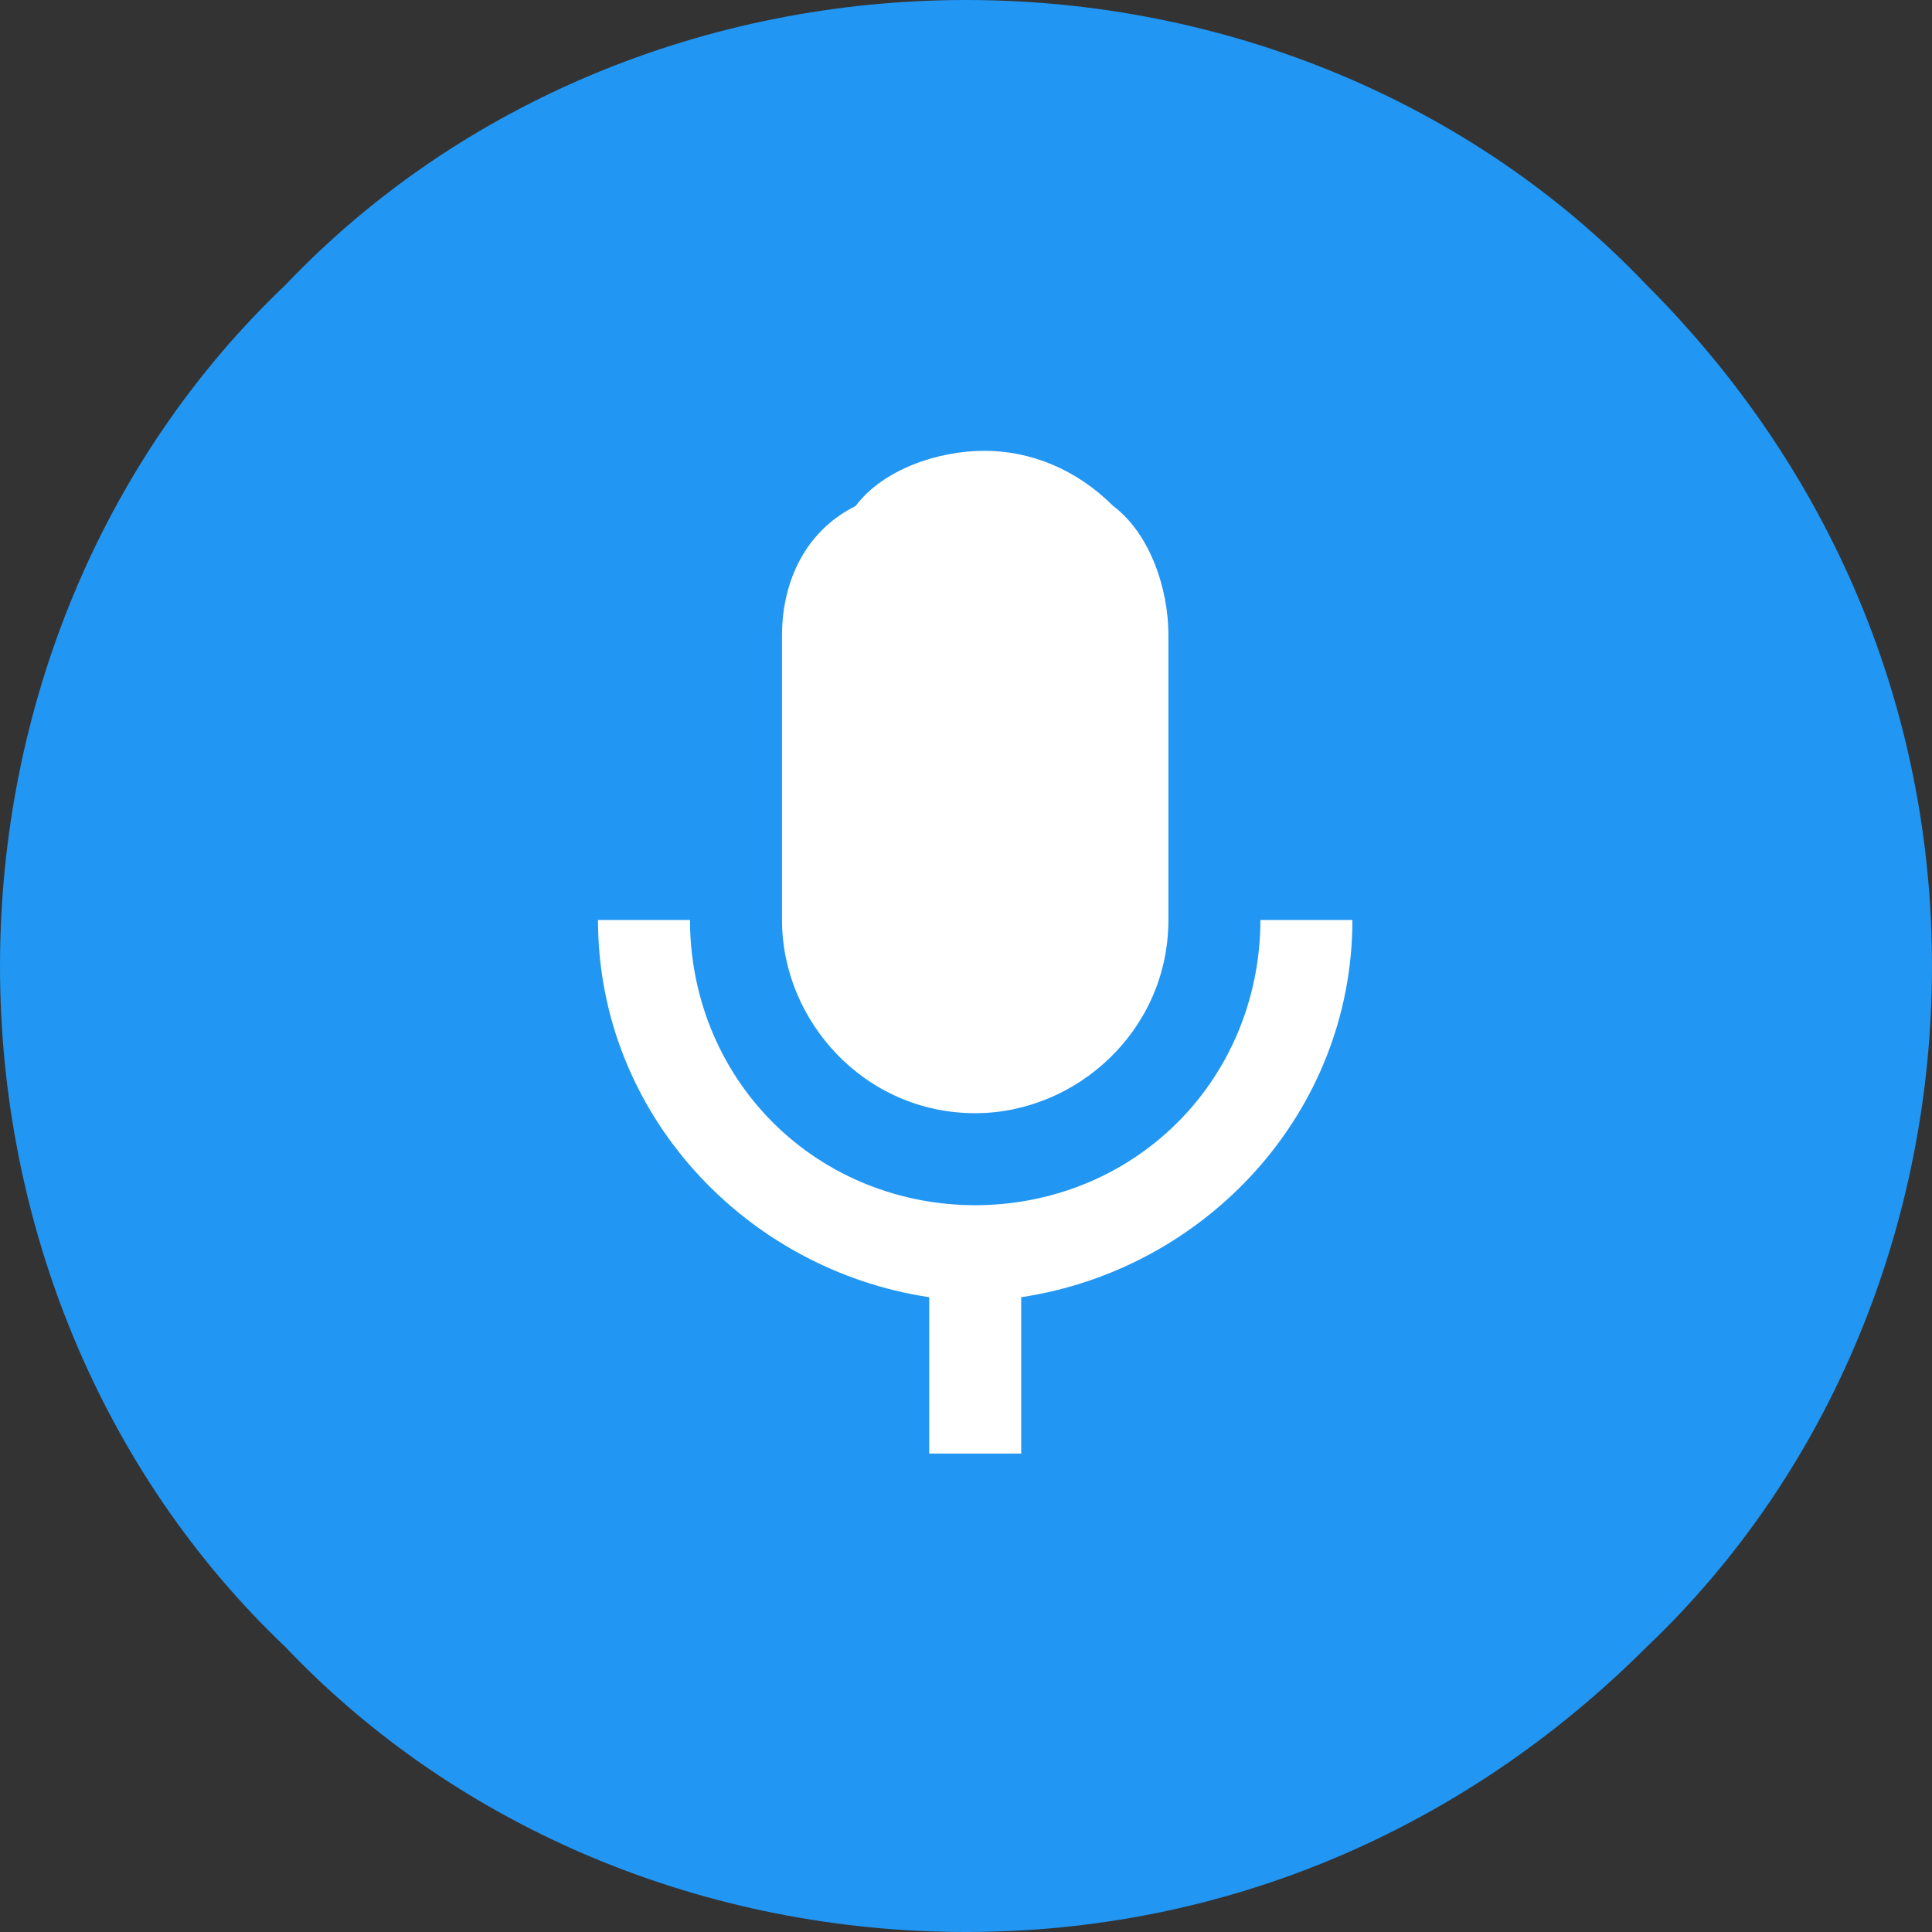
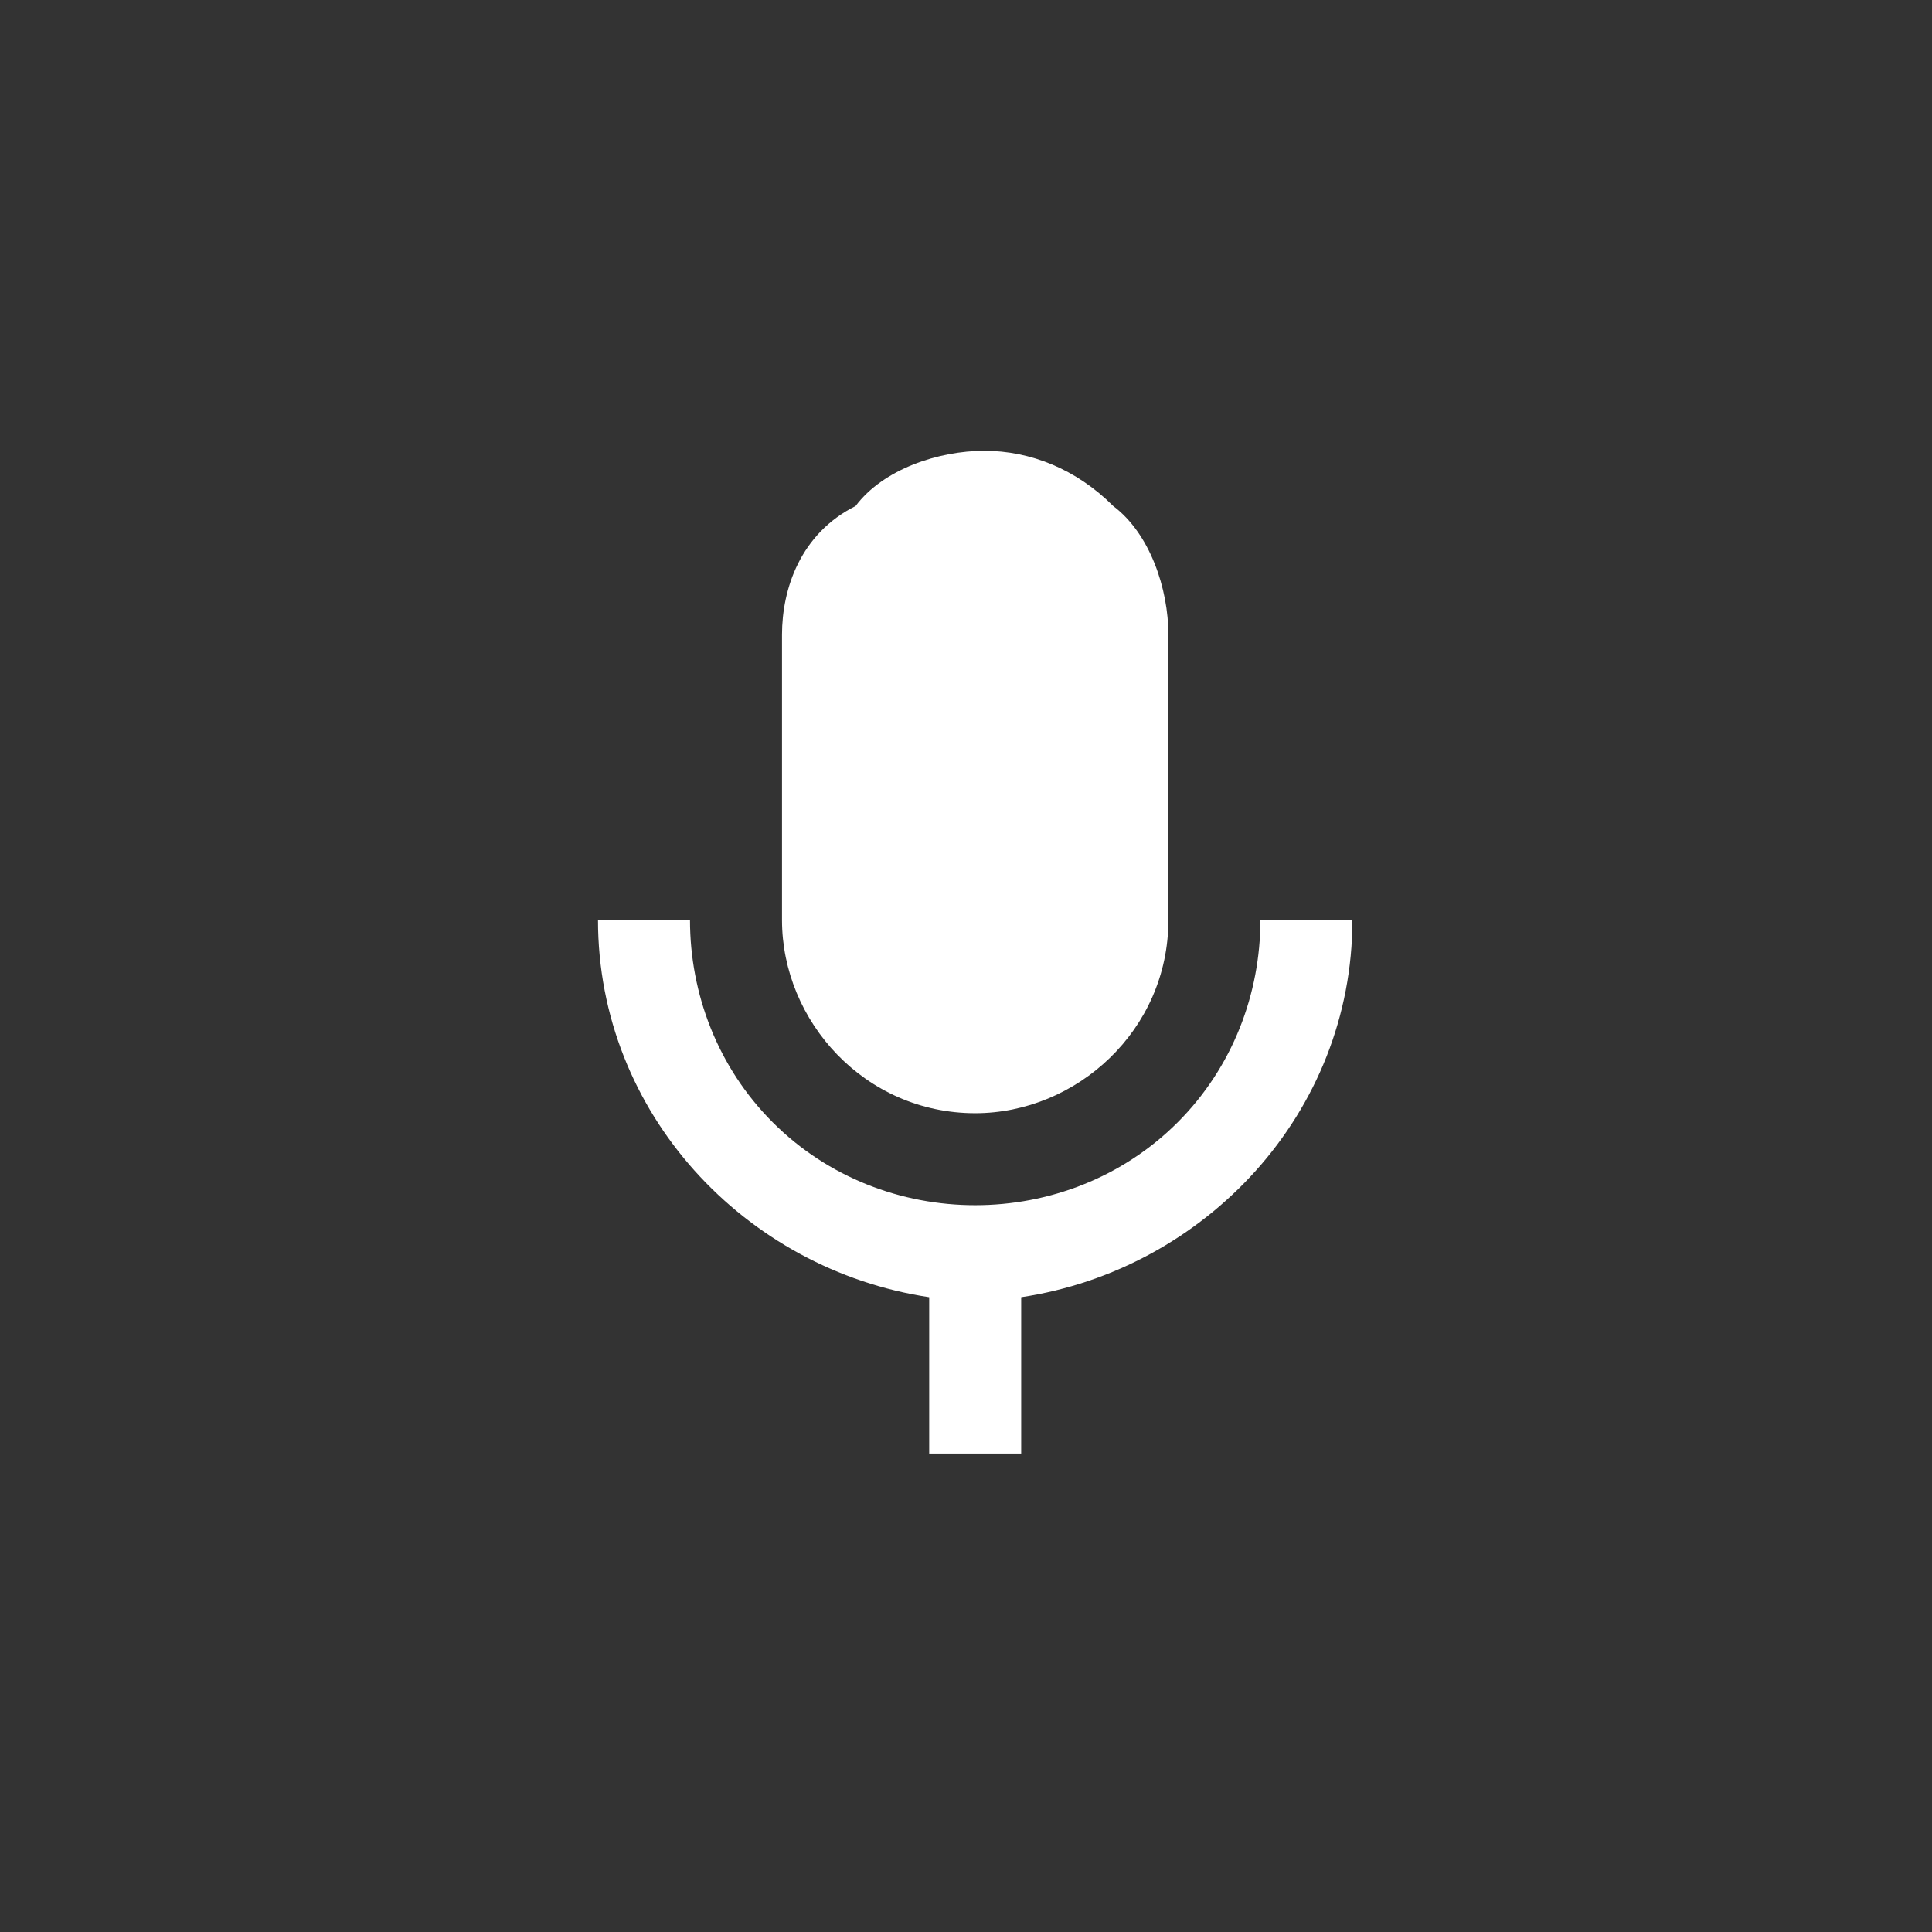
<svg xmlns="http://www.w3.org/2000/svg" version="1.1" id="vector" x="0px" y="0px" width="21px" height="21px" viewBox="0 0 21 21" style="enable-background:new 0 0 21 21;" xml:space="preserve">
  <rect x="0" y="0" width="21" height="21" fill="#333333" stroke="none" />
  <style type="text/css">
	.st0{fill-rule:evenodd;clip-rule:evenodd;fill:#2196F3;}
	.st1{fill-rule:evenodd;clip-rule:evenodd;fill:#FFFFFF;}
</style>
-   <path id="path_1" class="st0" d="M0,10.5C0,7.7,1.1,5,3.1,3.1C5,1.1,7.7,0,10.5,0s5.5,1.1,7.4,3.1c2,2,3.1,4.6,3.1,7.4  s-1.1,5.5-3.1,7.4c-2,2-4.6,3.1-7.4,3.1S5,19.9,3.1,17.9C1.1,16,0,13.3,0,10.5" />
  <path id="path_2" class="st1" d="M10.6,12.1c1.1,0,2.1-0.9,2.1-2.1V6.9c0-0.5-0.2-1.1-0.6-1.4c-0.4-0.4-0.9-0.6-1.4-0.6  c-0.5,0-1.1,0.2-1.4,0.6C8.7,5.8,8.5,6.4,8.5,6.9V10C8.5,11.1,9.4,12.1,10.6,12.1" />
  <path id="path_3" class="st1" d="M14.7,10h-1c0,0.8-0.3,1.6-0.9,2.2c-0.6,0.6-1.4,0.9-2.2,0.9c-0.8,0-1.6-0.3-2.2-0.9  c-0.6-0.6-0.9-1.4-0.9-2.2h-1c0,2.1,1.6,3.8,3.6,4.1v1.7h1v-1.7C13.1,13.8,14.7,12.1,14.7,10" />
</svg>